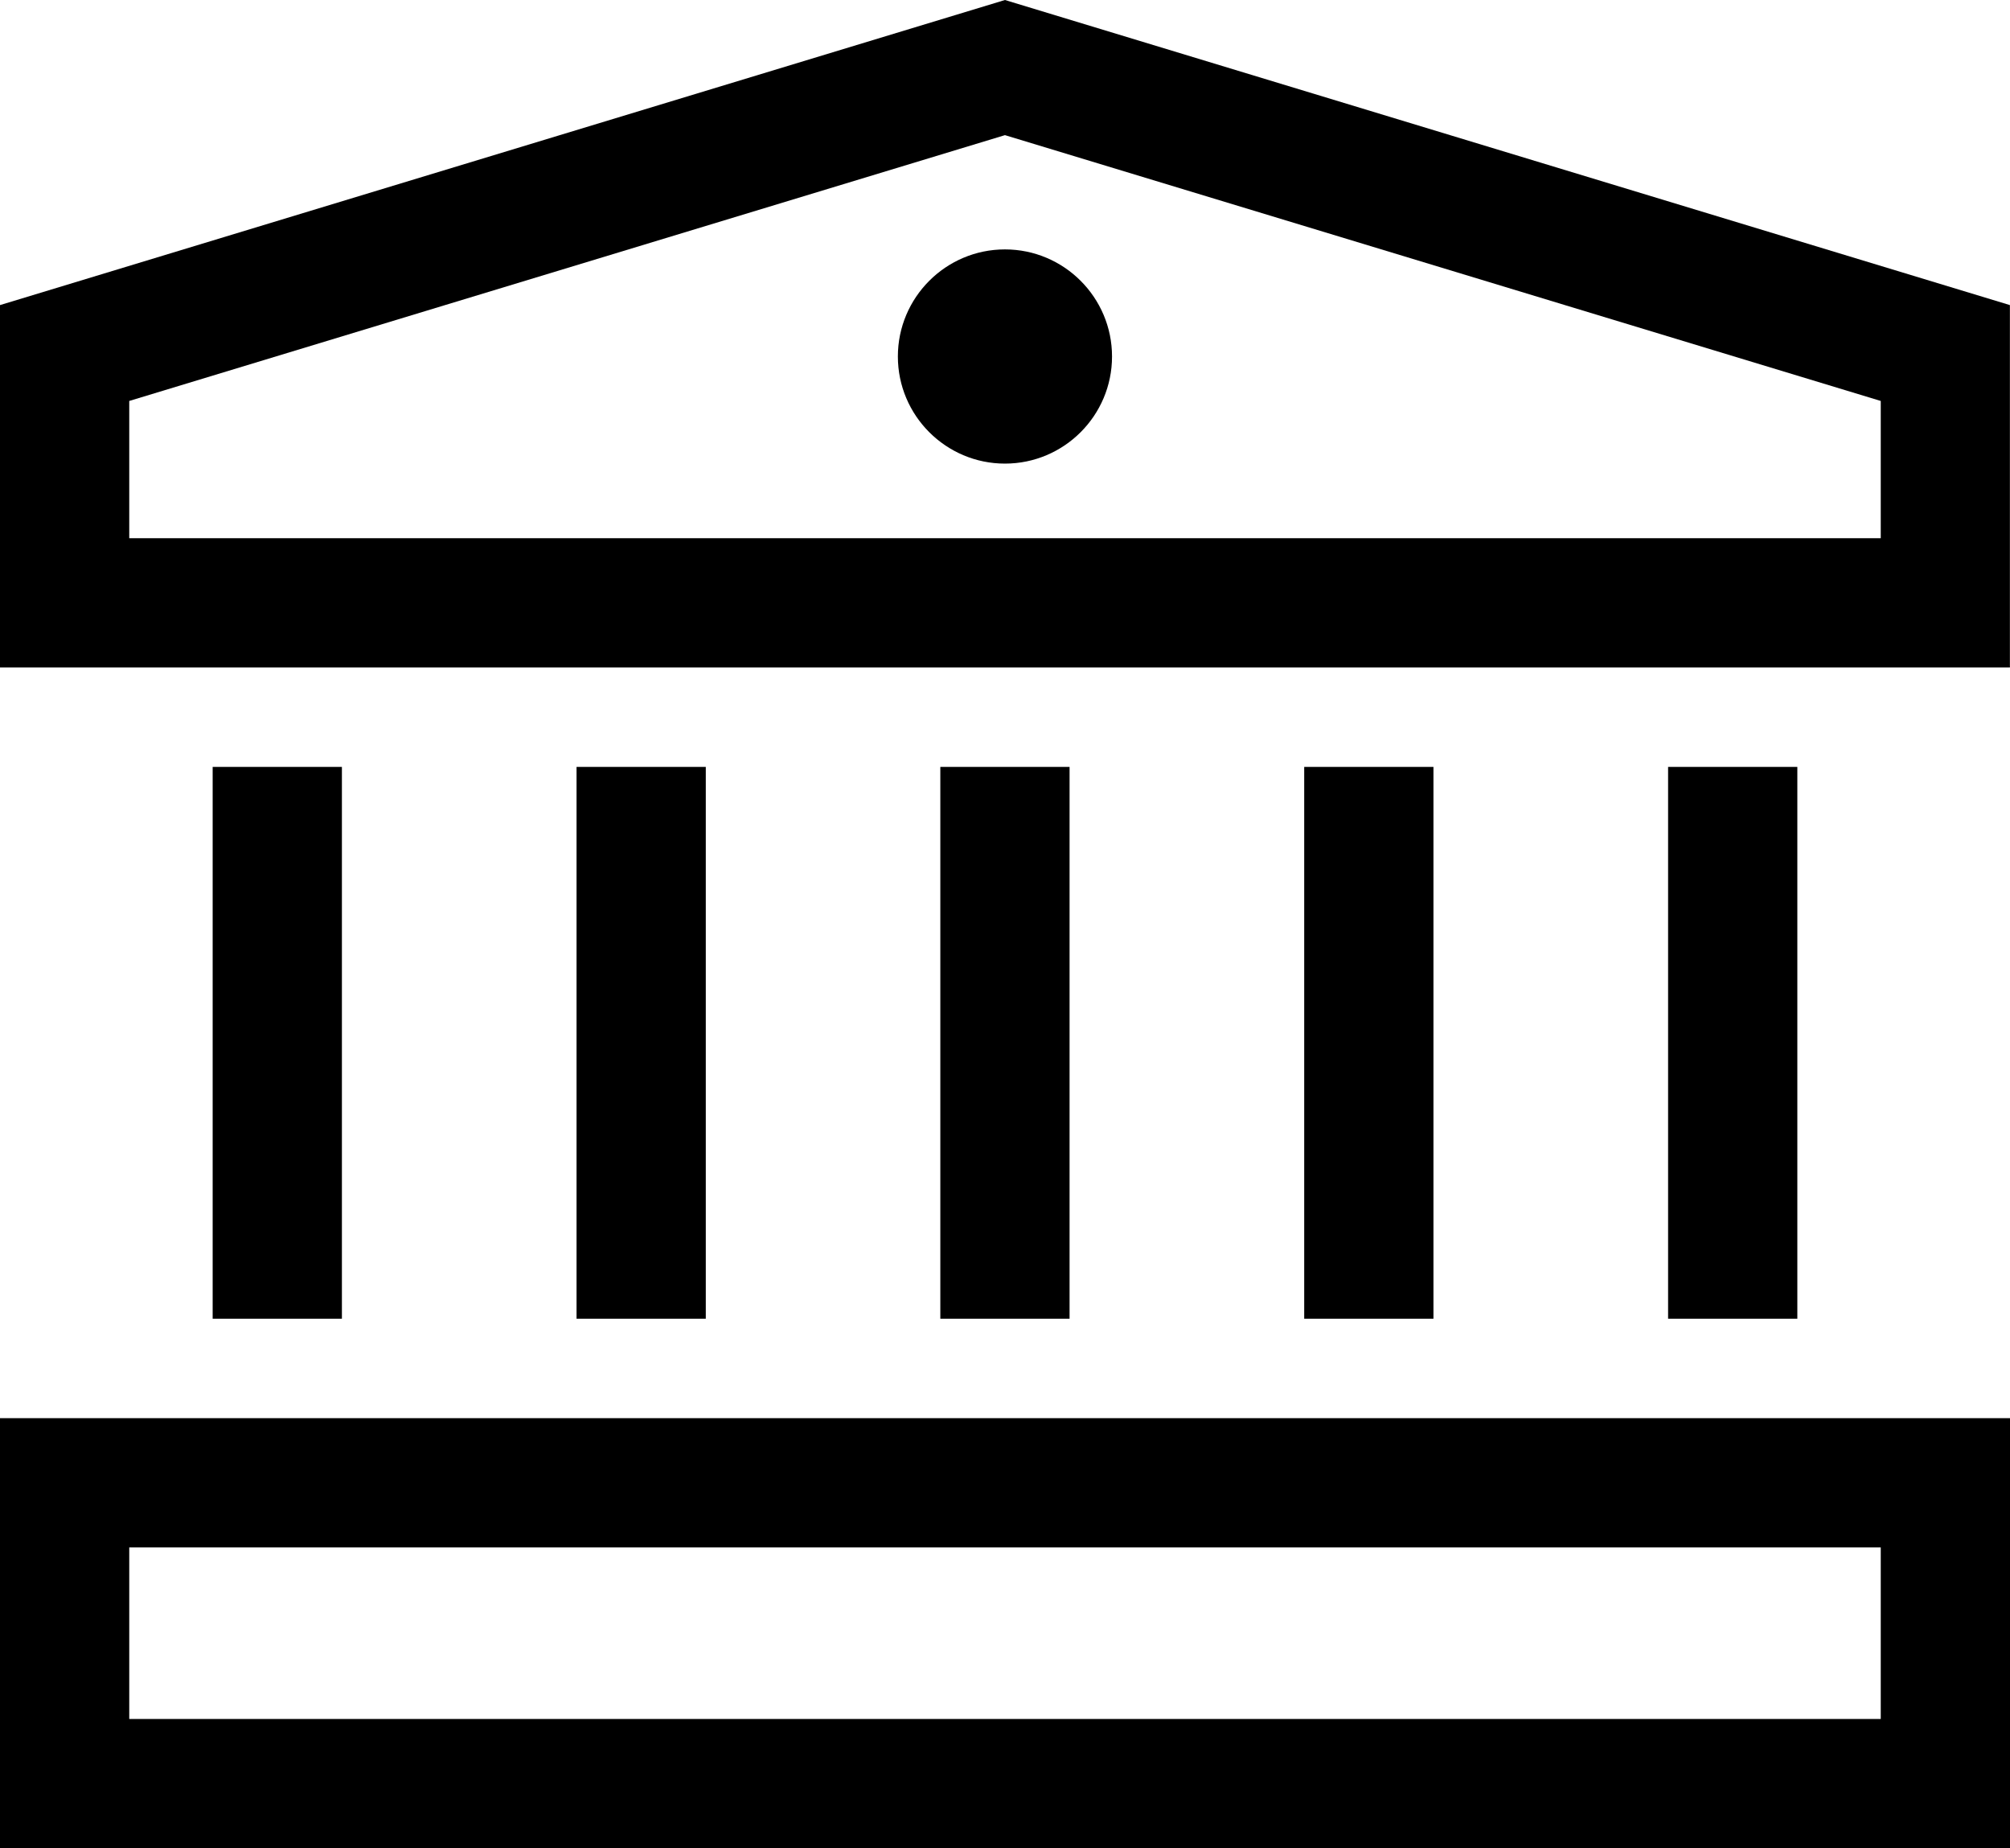
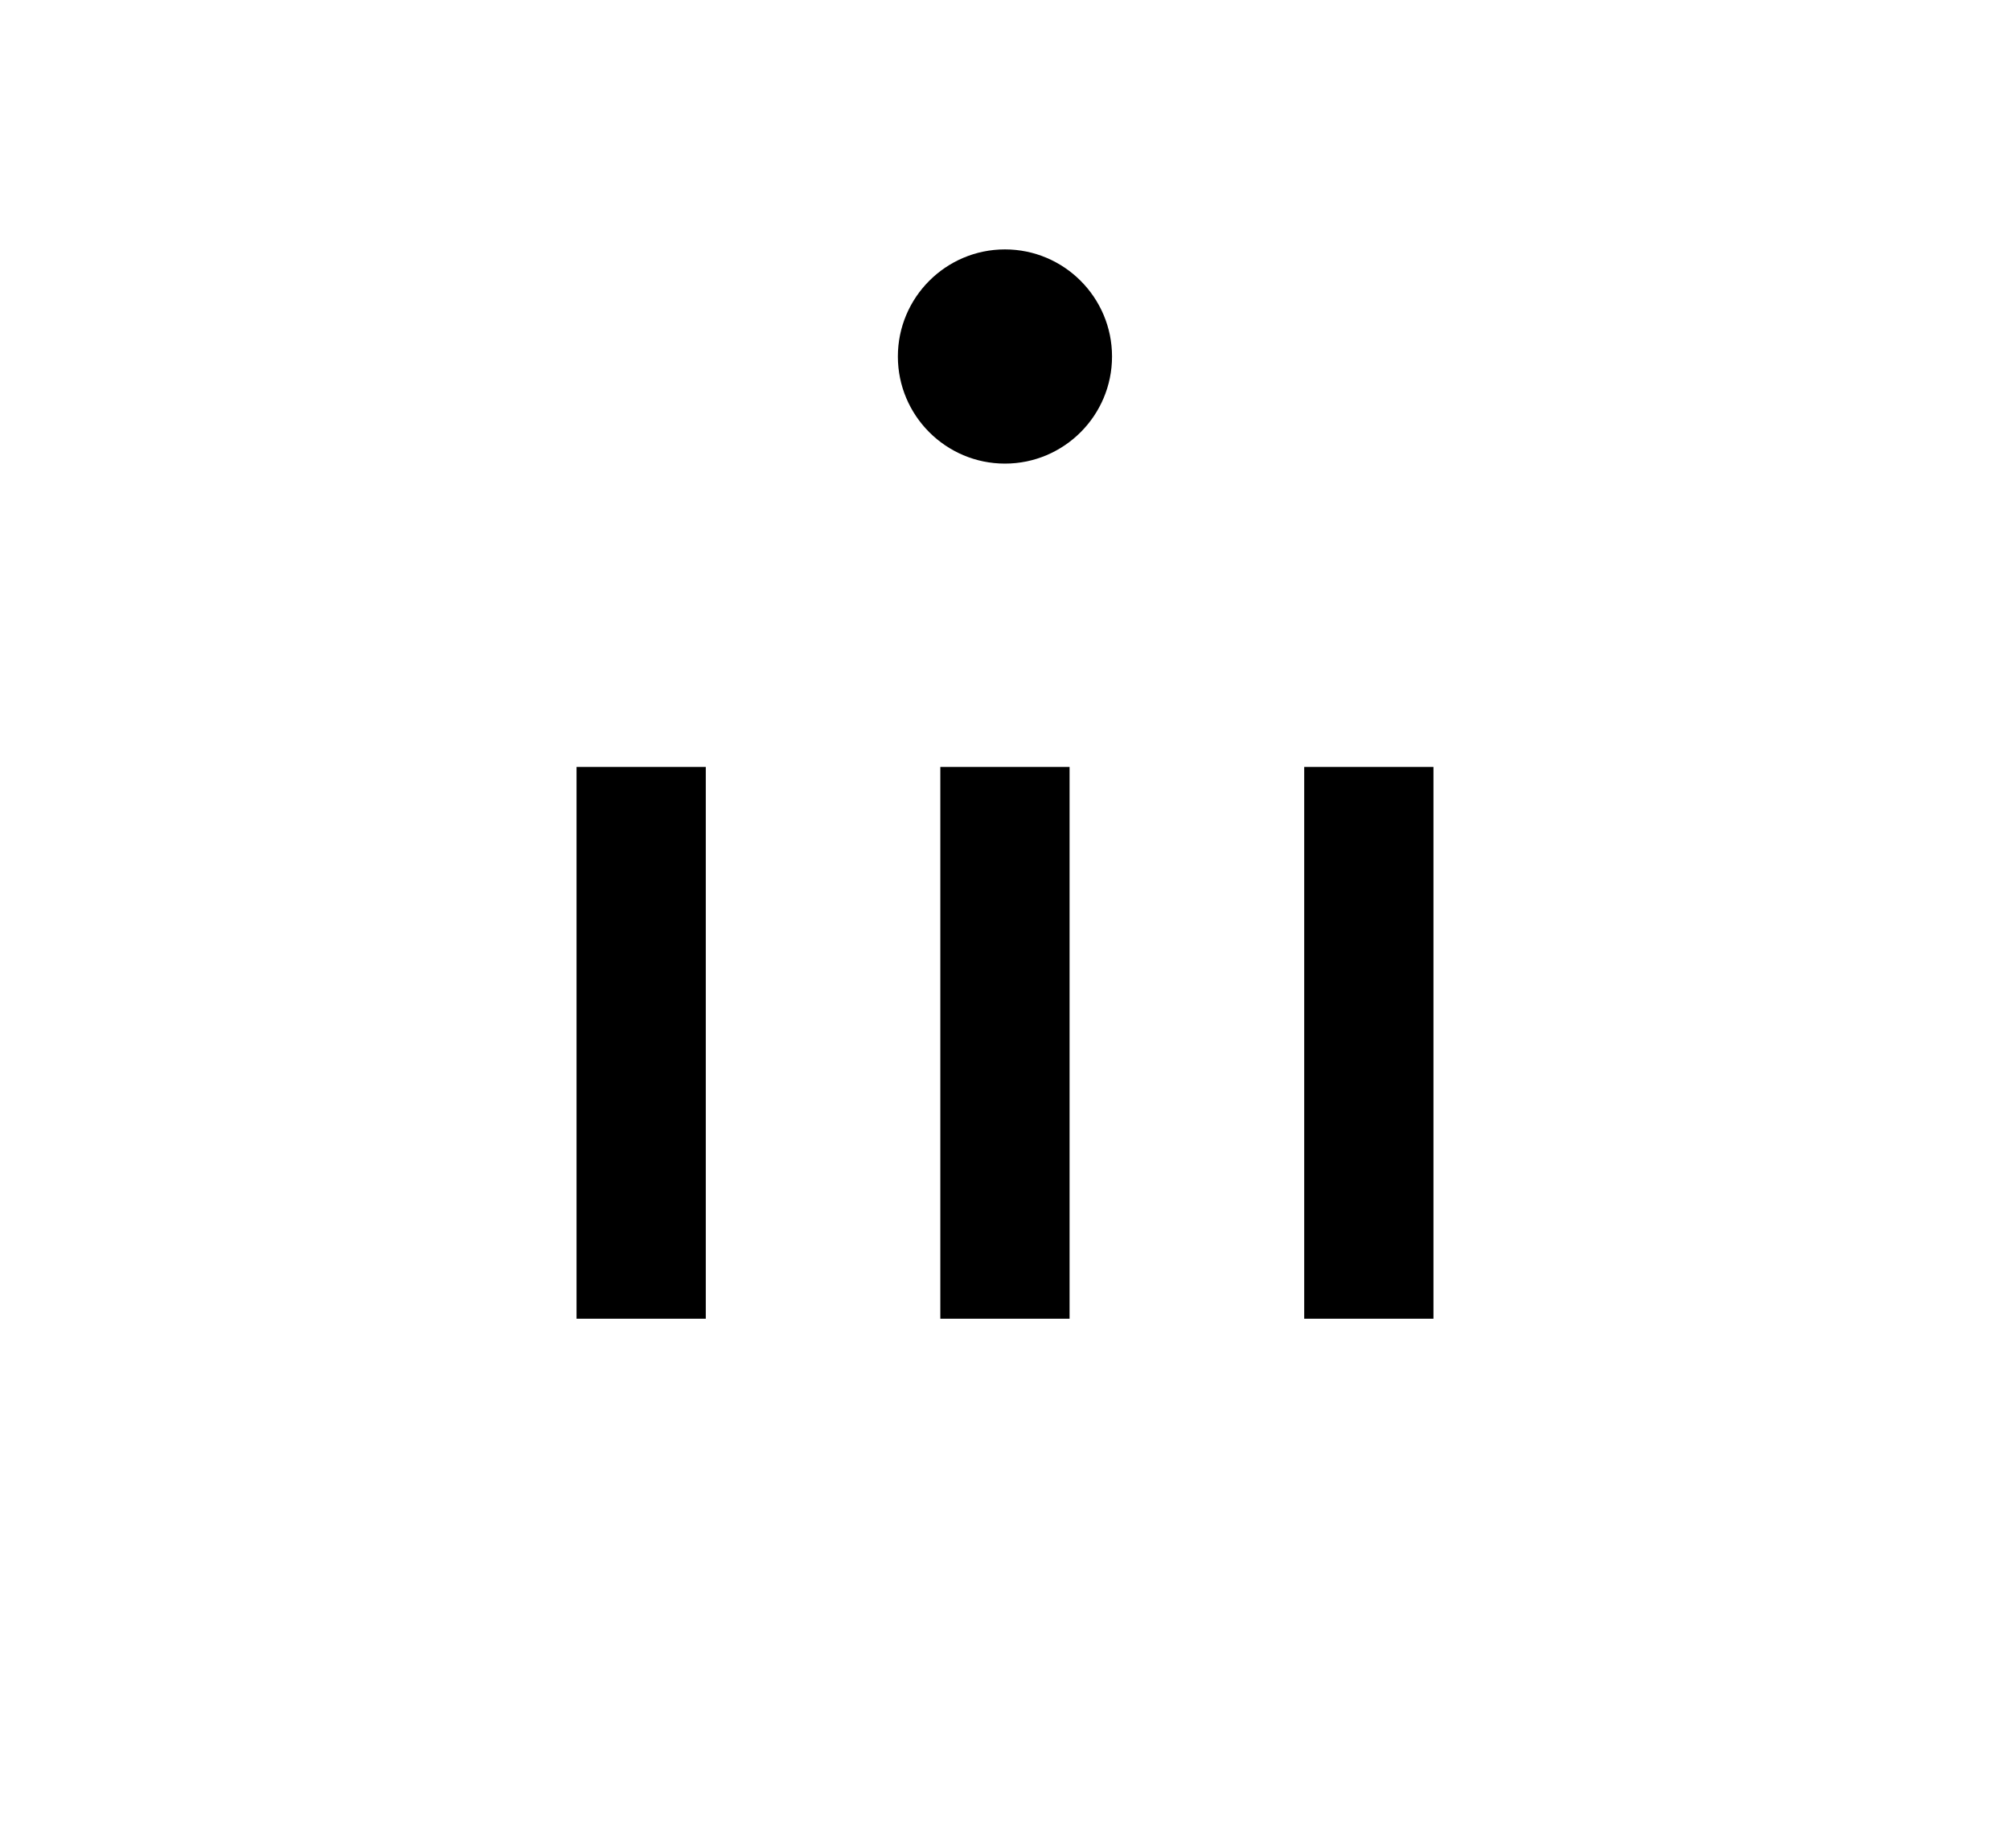
<svg xmlns="http://www.w3.org/2000/svg" id="Layer_2" viewBox="0 0 202.17 185.86">
  <g id="Layer_1-2">
-     <path d="m202.17,67.12H0V30.68L101.08,0l101.08,30.68v36.44ZM13,54.12h176.17v-13.8L101.08,13.59,13,40.32v13.8Z" />
-     <path d="m202.17,185.86H0v-43.25h202.17v43.25Zm-189.17-13h176.17v-17.25H13v17.25Z" />
    <g>
-       <rect x="21.39" y="77.12" width="13" height="55.49" />
      <rect x="57.99" y="77.12" width="13" height="55.49" />
      <rect x="94.58" y="77.12" width="13" height="55.49" />
      <rect x="131.18" y="77.12" width="13" height="55.49" />
-       <rect x="167.78" y="77.12" width="13" height="55.49" />
    </g>
    <path d="m101.08,46.62c-5.94,0-10.77-4.83-10.77-10.77s4.83-10.77,10.77-10.77,10.77,4.83,10.77,10.77-4.83,10.77-10.77,10.77Z" />
  </g>
</svg>